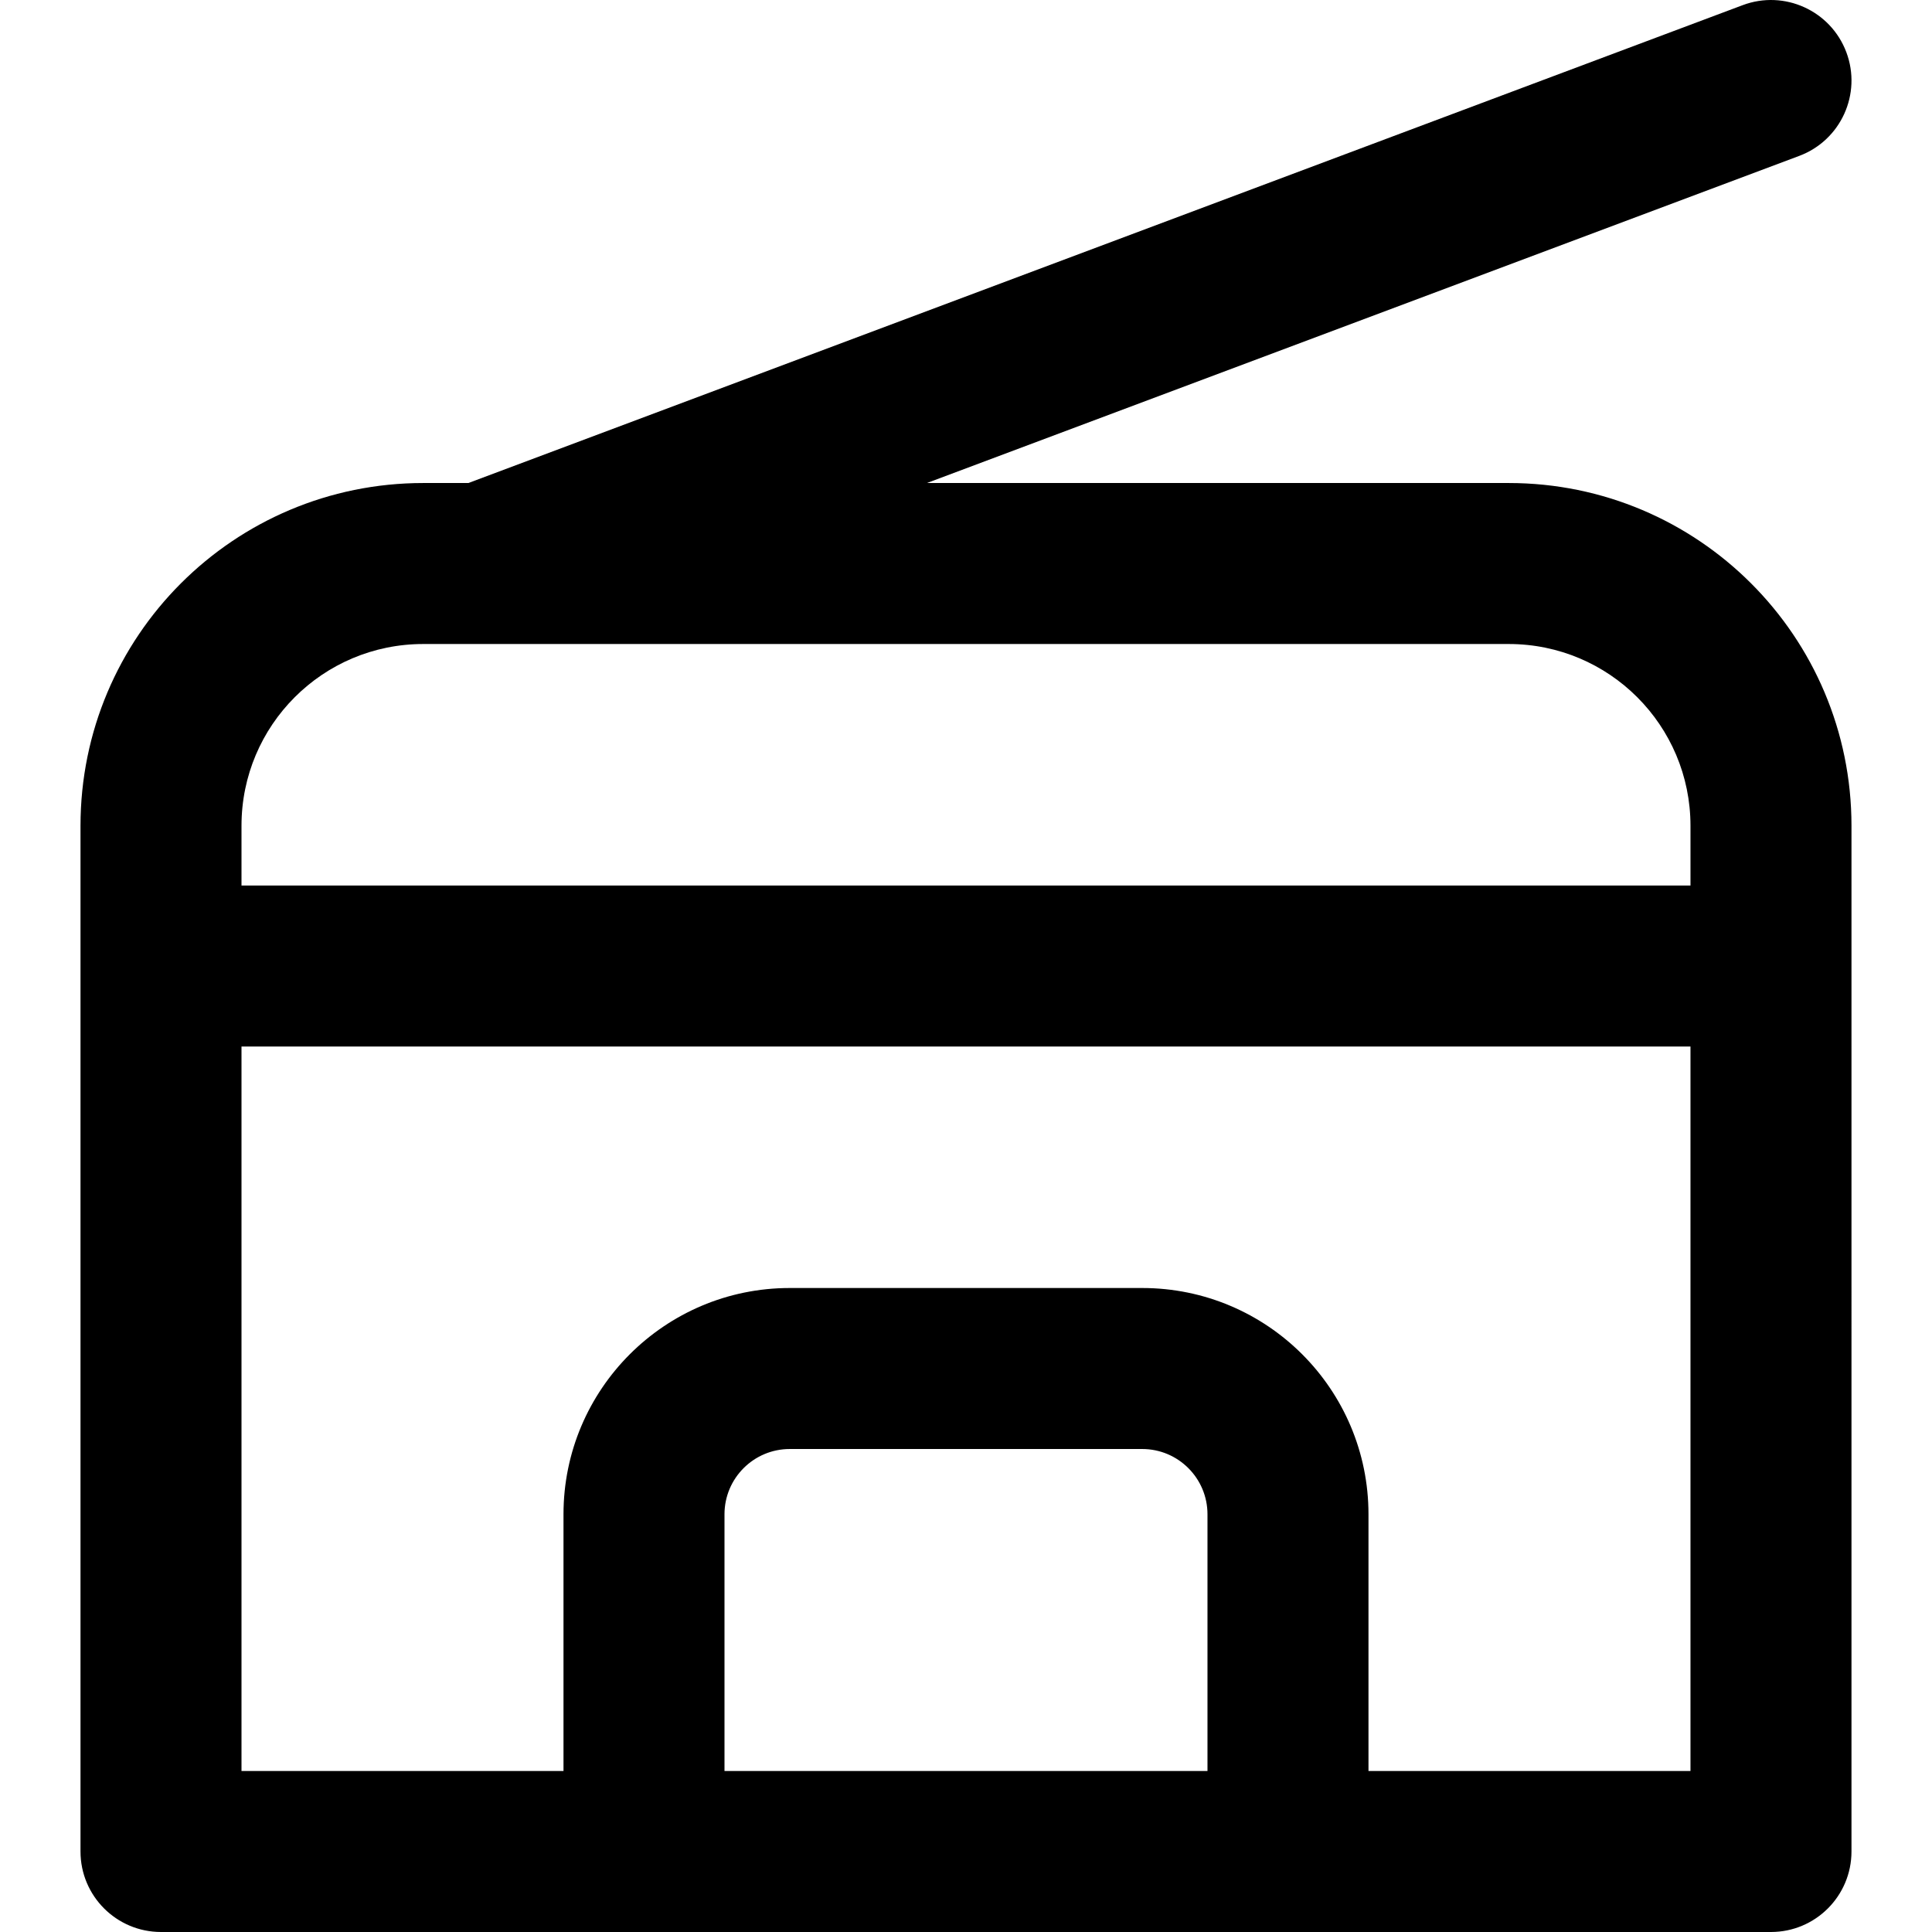
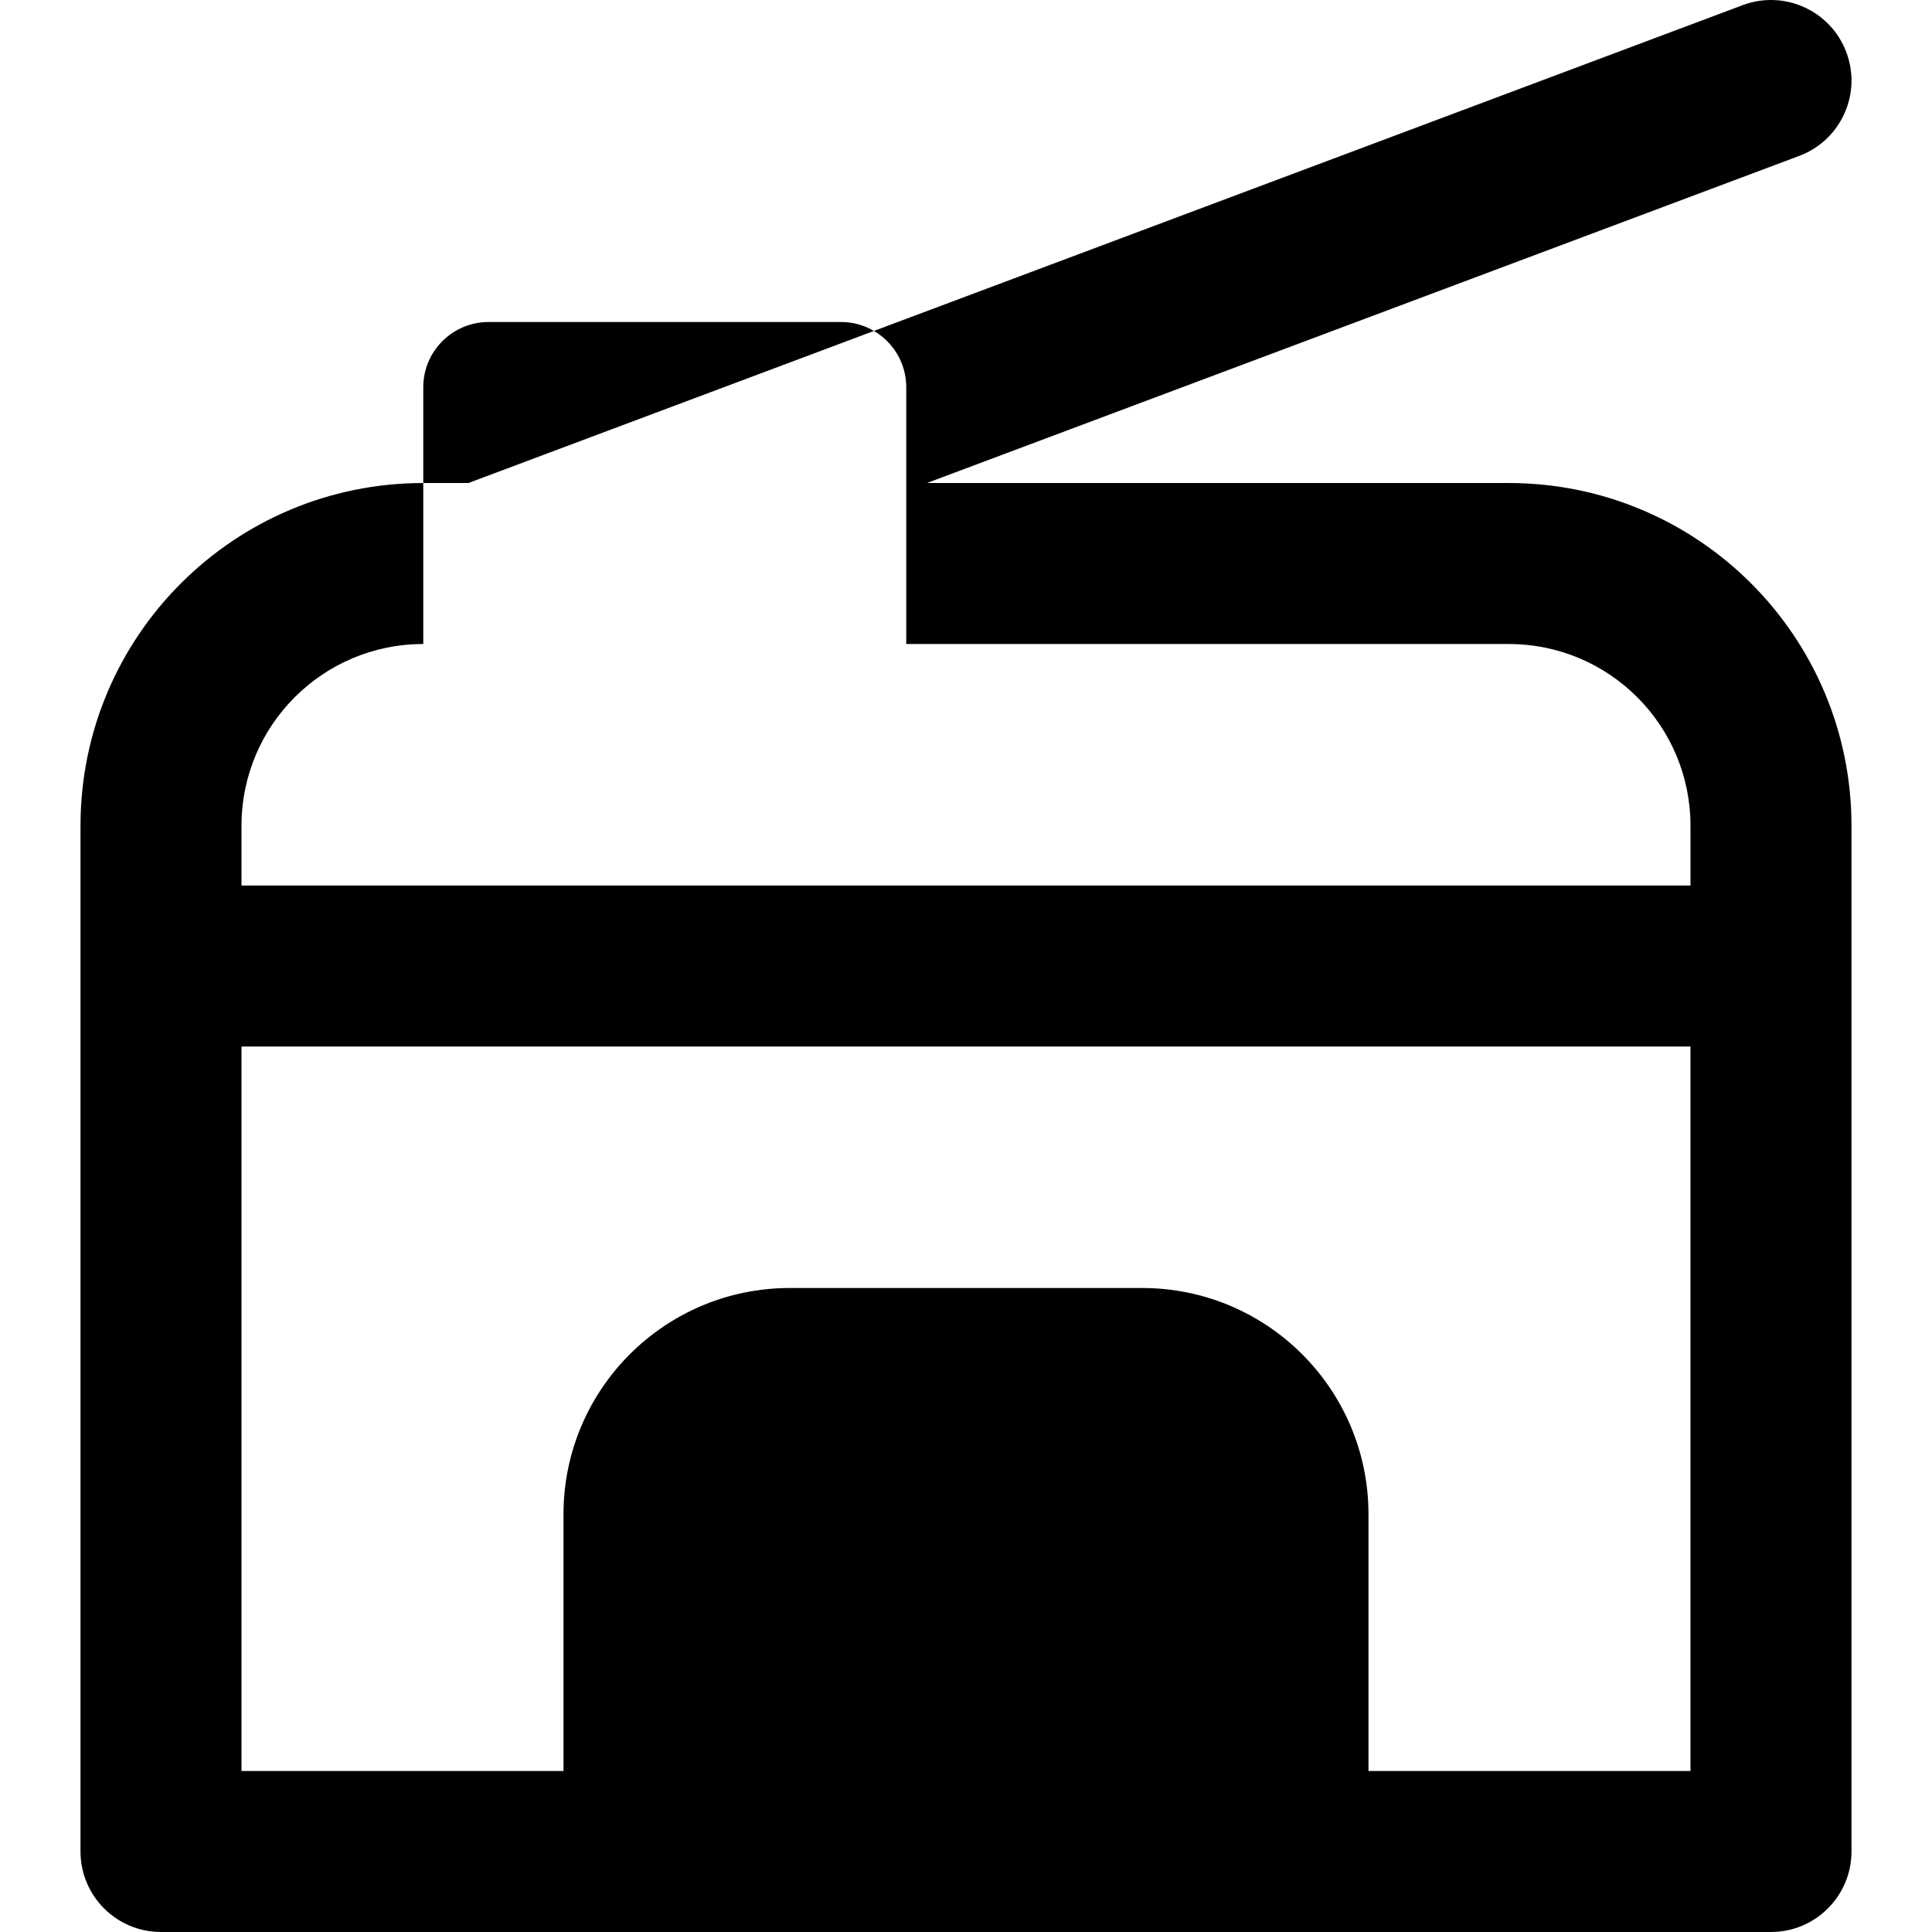
<svg xmlns="http://www.w3.org/2000/svg" fill="#000000" height="800px" width="800px" version="1.1" id="Layer_1" viewBox="0 0 512.006 512.006" xml:space="preserve">
  <g>
    <g>
-       <path d="M399.829,128.006H245.646l231.178-86.692c11.032-4.137,16.621-16.434,12.484-27.466    c-4.137-11.032-16.434-16.621-27.466-12.484L124.132,128.006h-11.961c-50.182,0-90.837,40.655-90.837,90.837v271.829    c0,11.782,9.551,21.333,21.333,21.333h128h170.667h128c11.782,0,21.333-9.551,21.333-21.333V218.843    C490.667,168.661,450.011,128.006,399.829,128.006z M112.171,170.672h15.693c0.154,0.001,0.308,0.002,0.462,0h271.504    c26.618,0,48.171,21.553,48.171,48.171v15.829H64v-15.829C64,192.225,85.553,170.672,112.171,170.672z M192,469.339v-68.032    c0-9.551,7.75-17.301,17.301-17.301h93.397c9.551,0,17.301,7.75,17.301,17.301v68.032H192z M362.667,469.339v-68.032    c0-33.115-26.853-59.968-59.968-59.968h-93.397c-33.115,0-59.968,26.853-59.968,59.968v68.032H64v-192h384v192H362.667z" />
+       <path d="M399.829,128.006H245.646l231.178-86.692c11.032-4.137,16.621-16.434,12.484-27.466    c-4.137-11.032-16.434-16.621-27.466-12.484L124.132,128.006h-11.961c-50.182,0-90.837,40.655-90.837,90.837v271.829    c0,11.782,9.551,21.333,21.333,21.333h128h170.667h128c11.782,0,21.333-9.551,21.333-21.333V218.843    C490.667,168.661,450.011,128.006,399.829,128.006z M112.171,170.672h15.693c0.154,0.001,0.308,0.002,0.462,0h271.504    c26.618,0,48.171,21.553,48.171,48.171v15.829H64v-15.829C64,192.225,85.553,170.672,112.171,170.672z v-68.032    c0-9.551,7.75-17.301,17.301-17.301h93.397c9.551,0,17.301,7.75,17.301,17.301v68.032H192z M362.667,469.339v-68.032    c0-33.115-26.853-59.968-59.968-59.968h-93.397c-33.115,0-59.968,26.853-59.968,59.968v68.032H64v-192h384v192H362.667z" />
    </g>
  </g>
</svg>